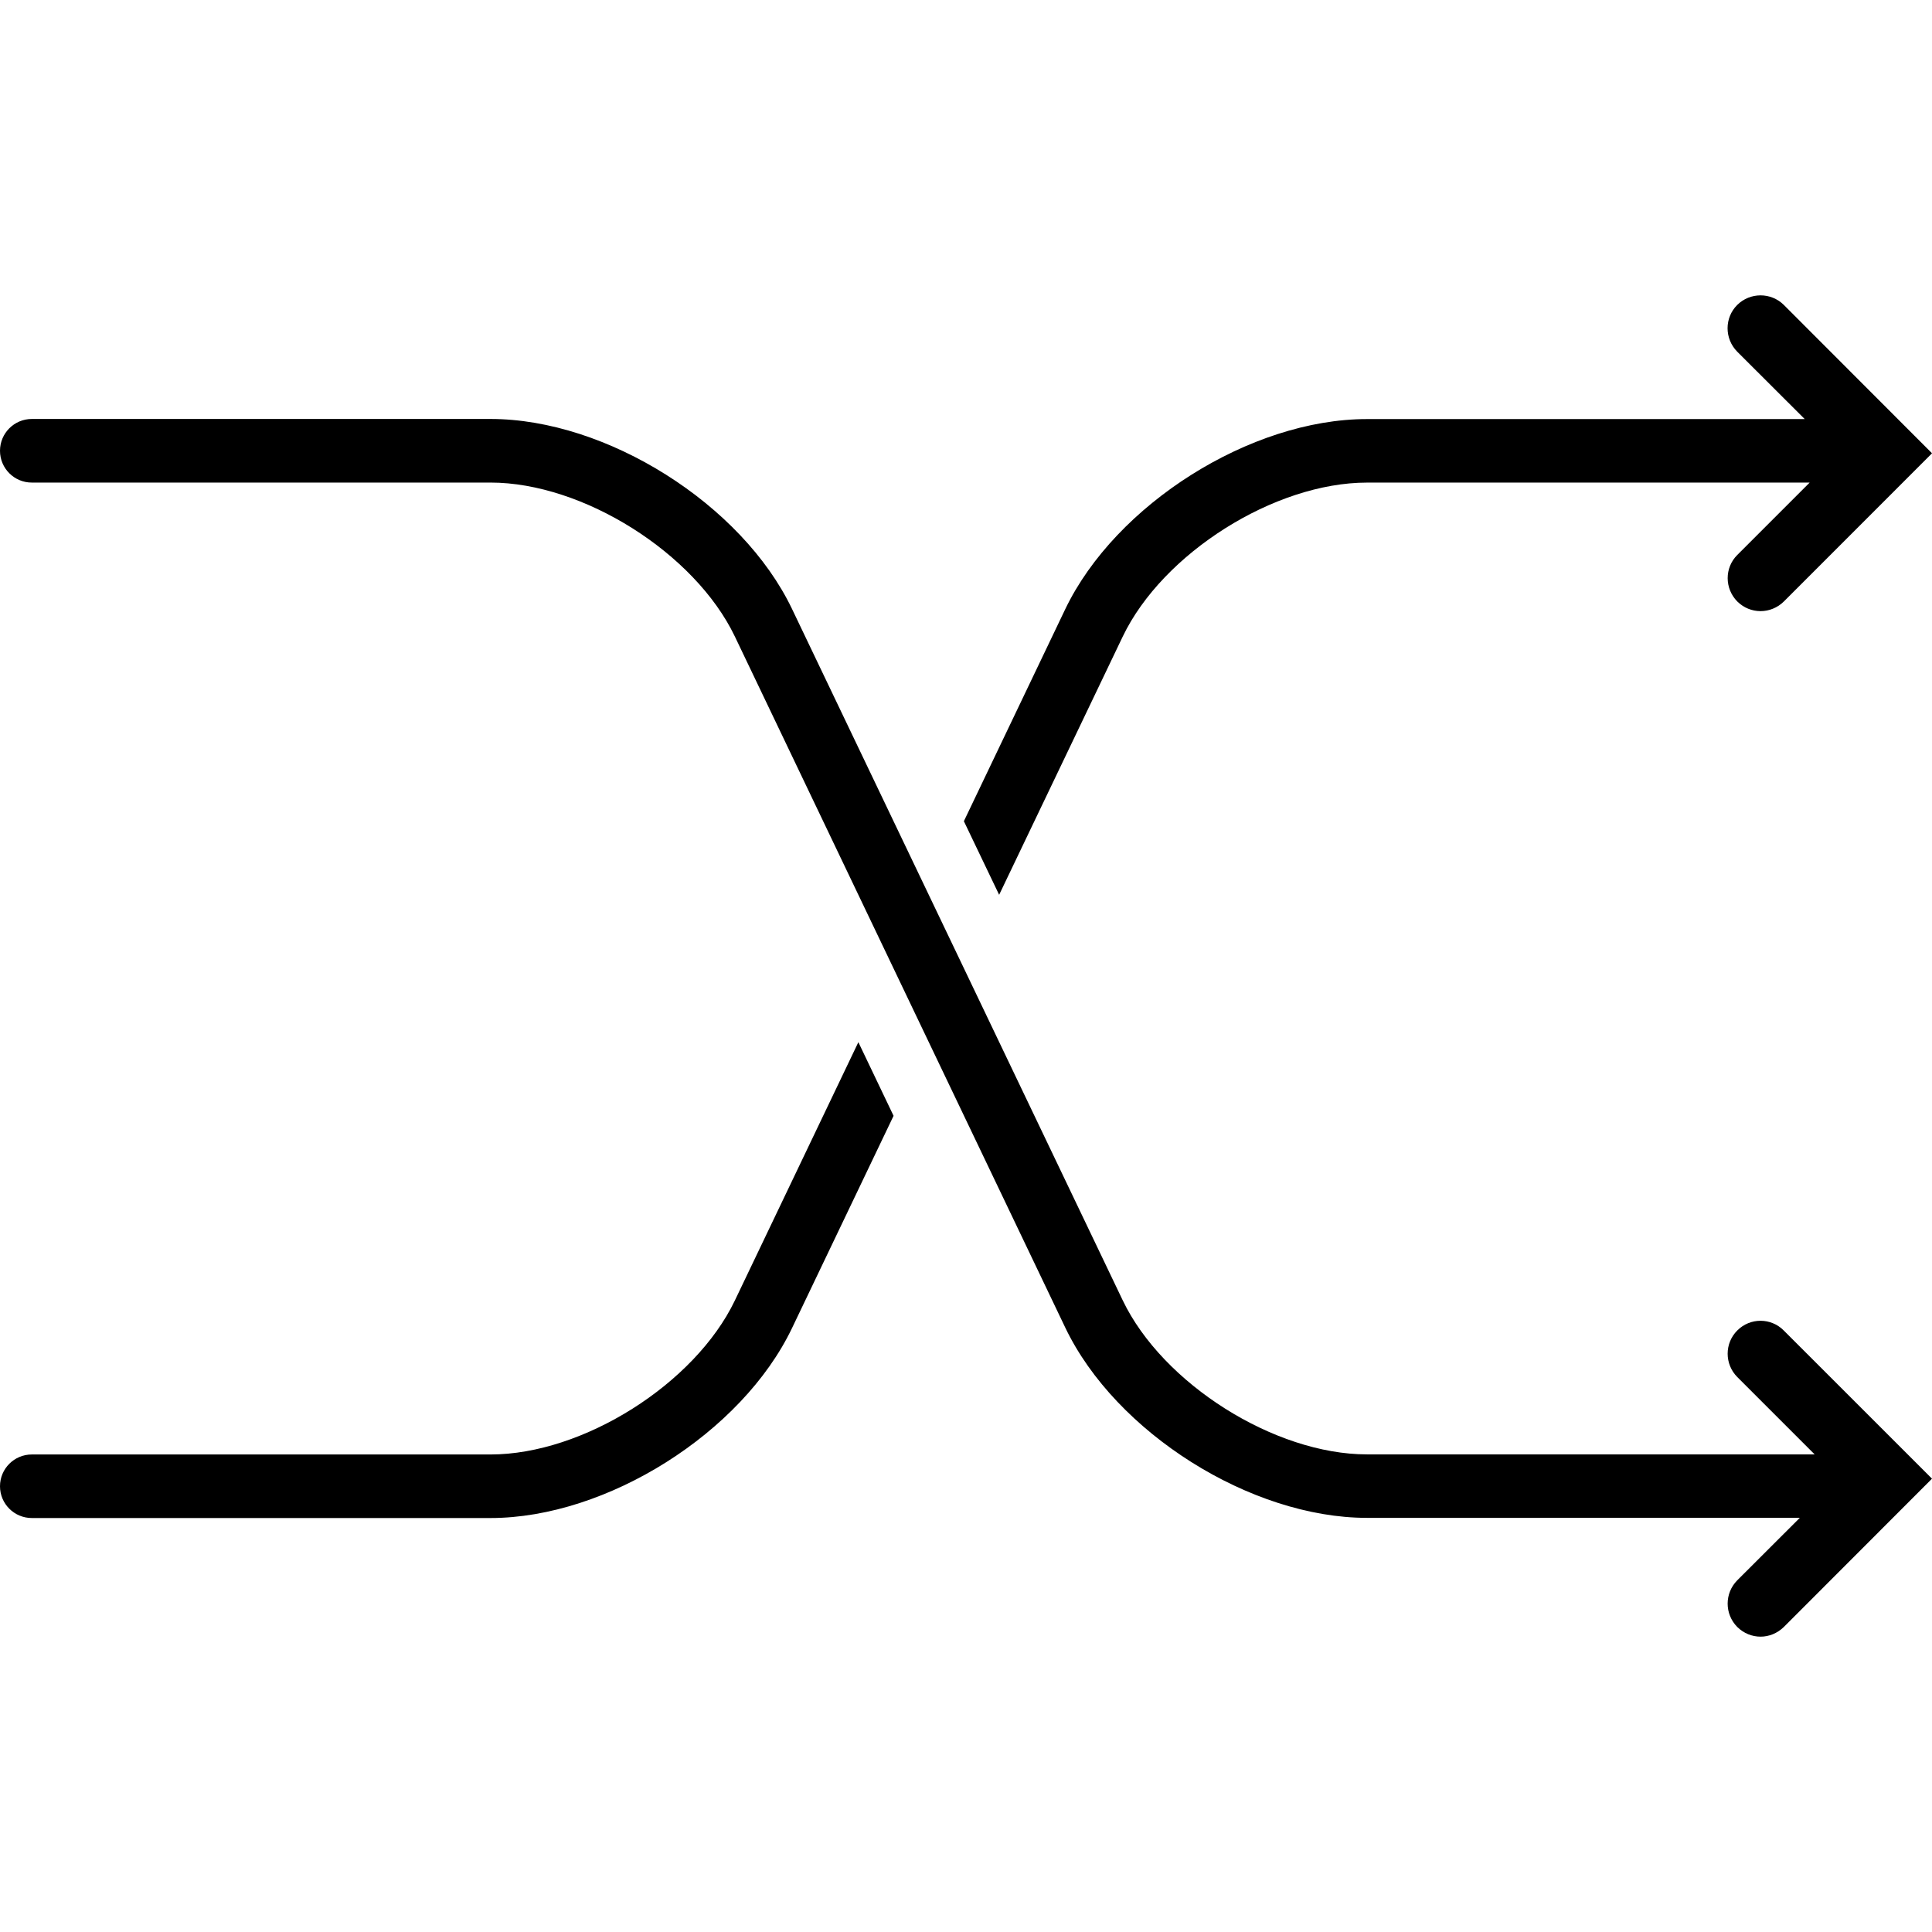
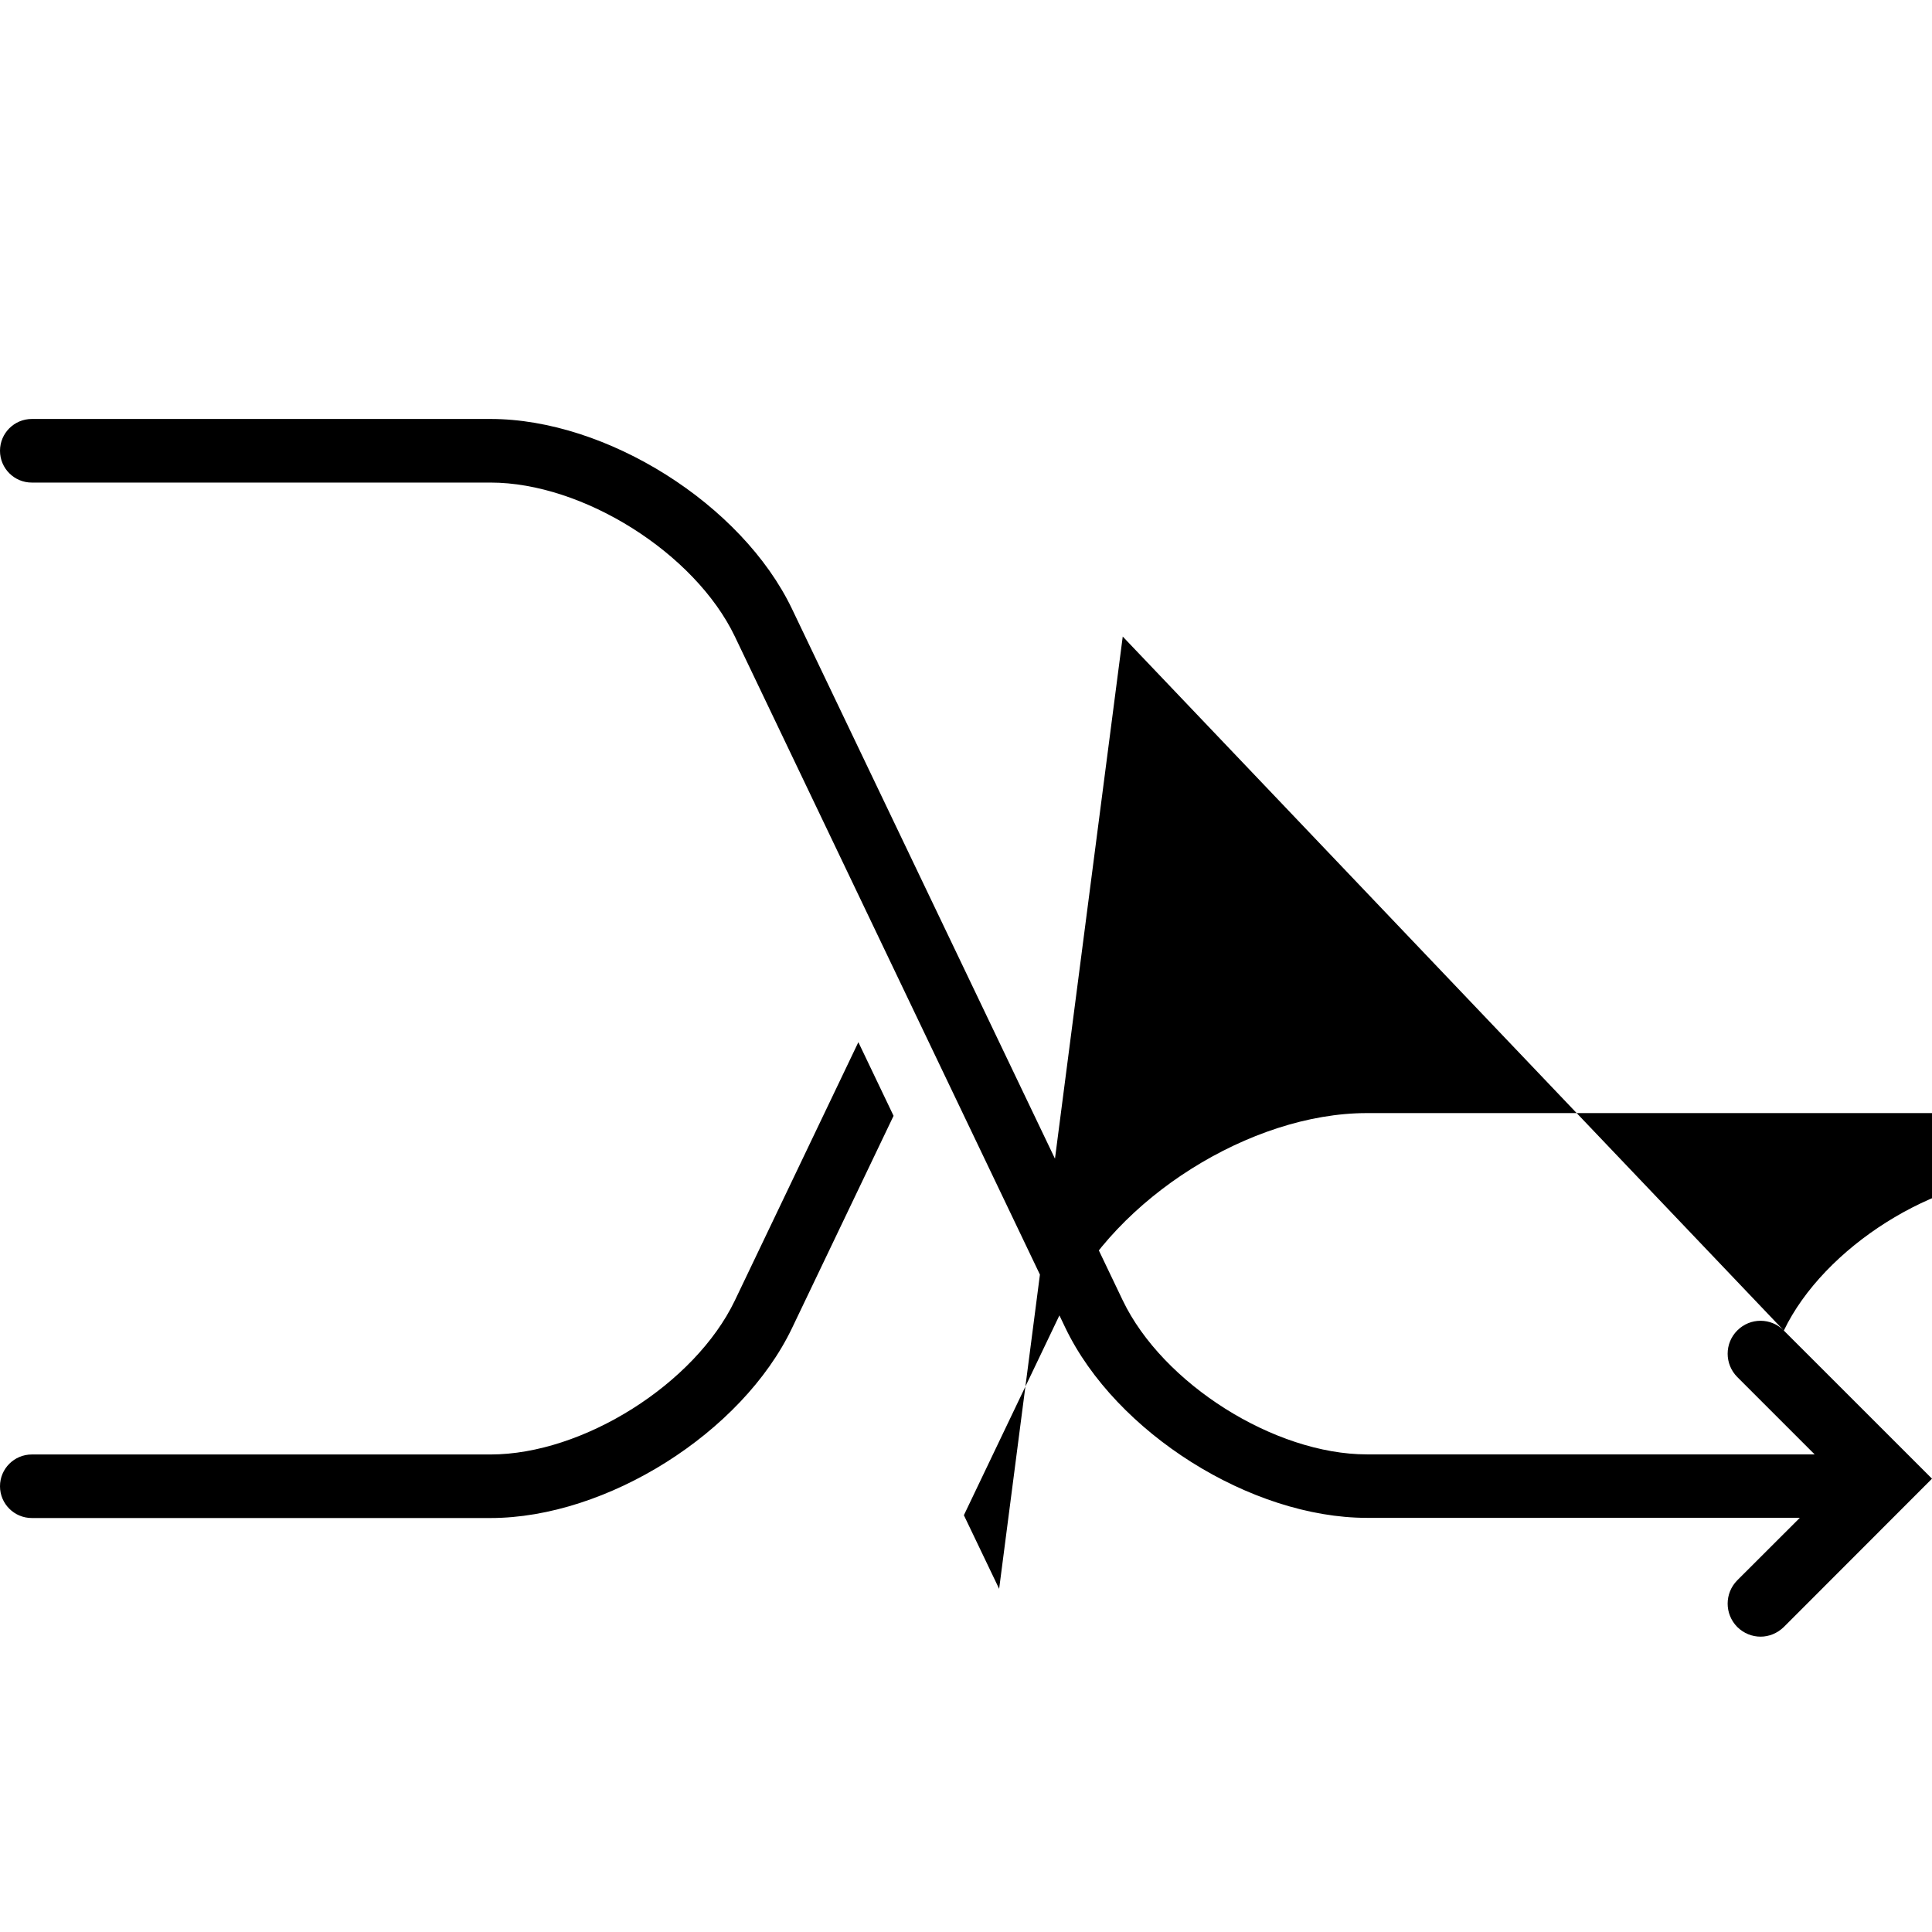
<svg xmlns="http://www.w3.org/2000/svg" fill="#000000" version="1.1" id="Capa_1" width="800px" height="800px" viewBox="0 0 70.074 70.074" xml:space="preserve">
  <g>
-     <path d="M64.7,48.26l5.374,5.372L64.7,59.011c-0.237,0.232-0.543,0.351-0.844,0.351c-0.306,0-0.611-0.12-0.845-0.351   c-0.465-0.471-0.465-1.223,0-1.693l2.268-2.265H49.581c-4.215,0-9.115-3.091-10.939-6.891l-11.99-25.079   c-1.451-3.024-5.505-5.58-8.86-5.58H1.154C0.517,17.504,0,16.987,0,16.35c0-0.637,0.517-1.154,1.154-1.154h16.638   c4.211,0,9.119,3.093,10.936,6.893l11.994,25.076c1.45,3.024,5.506,5.586,8.859,5.586h16.236l-2.806-2.806   c-0.465-0.47-0.465-1.223,0-1.688C63.478,47.787,64.234,47.787,64.7,48.26z M40.722,23.088c1.45-3.024,5.506-5.584,8.859-5.584   h16.055l-2.624,2.624c-0.465,0.464-0.465,1.216,0,1.688c0.237,0.234,0.539,0.35,0.845,0.35c0.301,0,0.611-0.119,0.844-0.35   l5.374-5.375l-5.374-5.38c-0.466-0.464-1.223-0.464-1.692,0c-0.466,0.465-0.466,1.222,0,1.694l2.449,2.445H49.576   c-4.215,0-9.114,3.093-10.939,6.894l-3.677,7.691l1.279,2.67L40.722,23.088z M26.652,47.172c-1.451,3.024-5.505,5.582-8.86,5.582   H1.154C0.517,52.754,0,53.269,0,53.907c0,0.637,0.517,1.152,1.154,1.152h16.638c4.211,0,9.119-3.091,10.936-6.891l3.682-7.697   l-1.277-2.671L26.652,47.172z" />
+     <path d="M64.7,48.26l5.374,5.372L64.7,59.011c-0.237,0.232-0.543,0.351-0.844,0.351c-0.306,0-0.611-0.12-0.845-0.351   c-0.465-0.471-0.465-1.223,0-1.693l2.268-2.265H49.581c-4.215,0-9.115-3.091-10.939-6.891l-11.99-25.079   c-1.451-3.024-5.505-5.58-8.86-5.58H1.154C0.517,17.504,0,16.987,0,16.35c0-0.637,0.517-1.154,1.154-1.154h16.638   c4.211,0,9.119,3.093,10.936,6.893l11.994,25.076c1.45,3.024,5.506,5.586,8.859,5.586h16.236l-2.806-2.806   c-0.465-0.47-0.465-1.223,0-1.688C63.478,47.787,64.234,47.787,64.7,48.26z c1.45-3.024,5.506-5.584,8.859-5.584   h16.055l-2.624,2.624c-0.465,0.464-0.465,1.216,0,1.688c0.237,0.234,0.539,0.35,0.845,0.35c0.301,0,0.611-0.119,0.844-0.35   l5.374-5.375l-5.374-5.38c-0.466-0.464-1.223-0.464-1.692,0c-0.466,0.465-0.466,1.222,0,1.694l2.449,2.445H49.576   c-4.215,0-9.114,3.093-10.939,6.894l-3.677,7.691l1.279,2.67L40.722,23.088z M26.652,47.172c-1.451,3.024-5.505,5.582-8.86,5.582   H1.154C0.517,52.754,0,53.269,0,53.907c0,0.637,0.517,1.152,1.154,1.152h16.638c4.211,0,9.119-3.091,10.936-6.891l3.682-7.697   l-1.277-2.671L26.652,47.172z" />
  </g>
</svg>